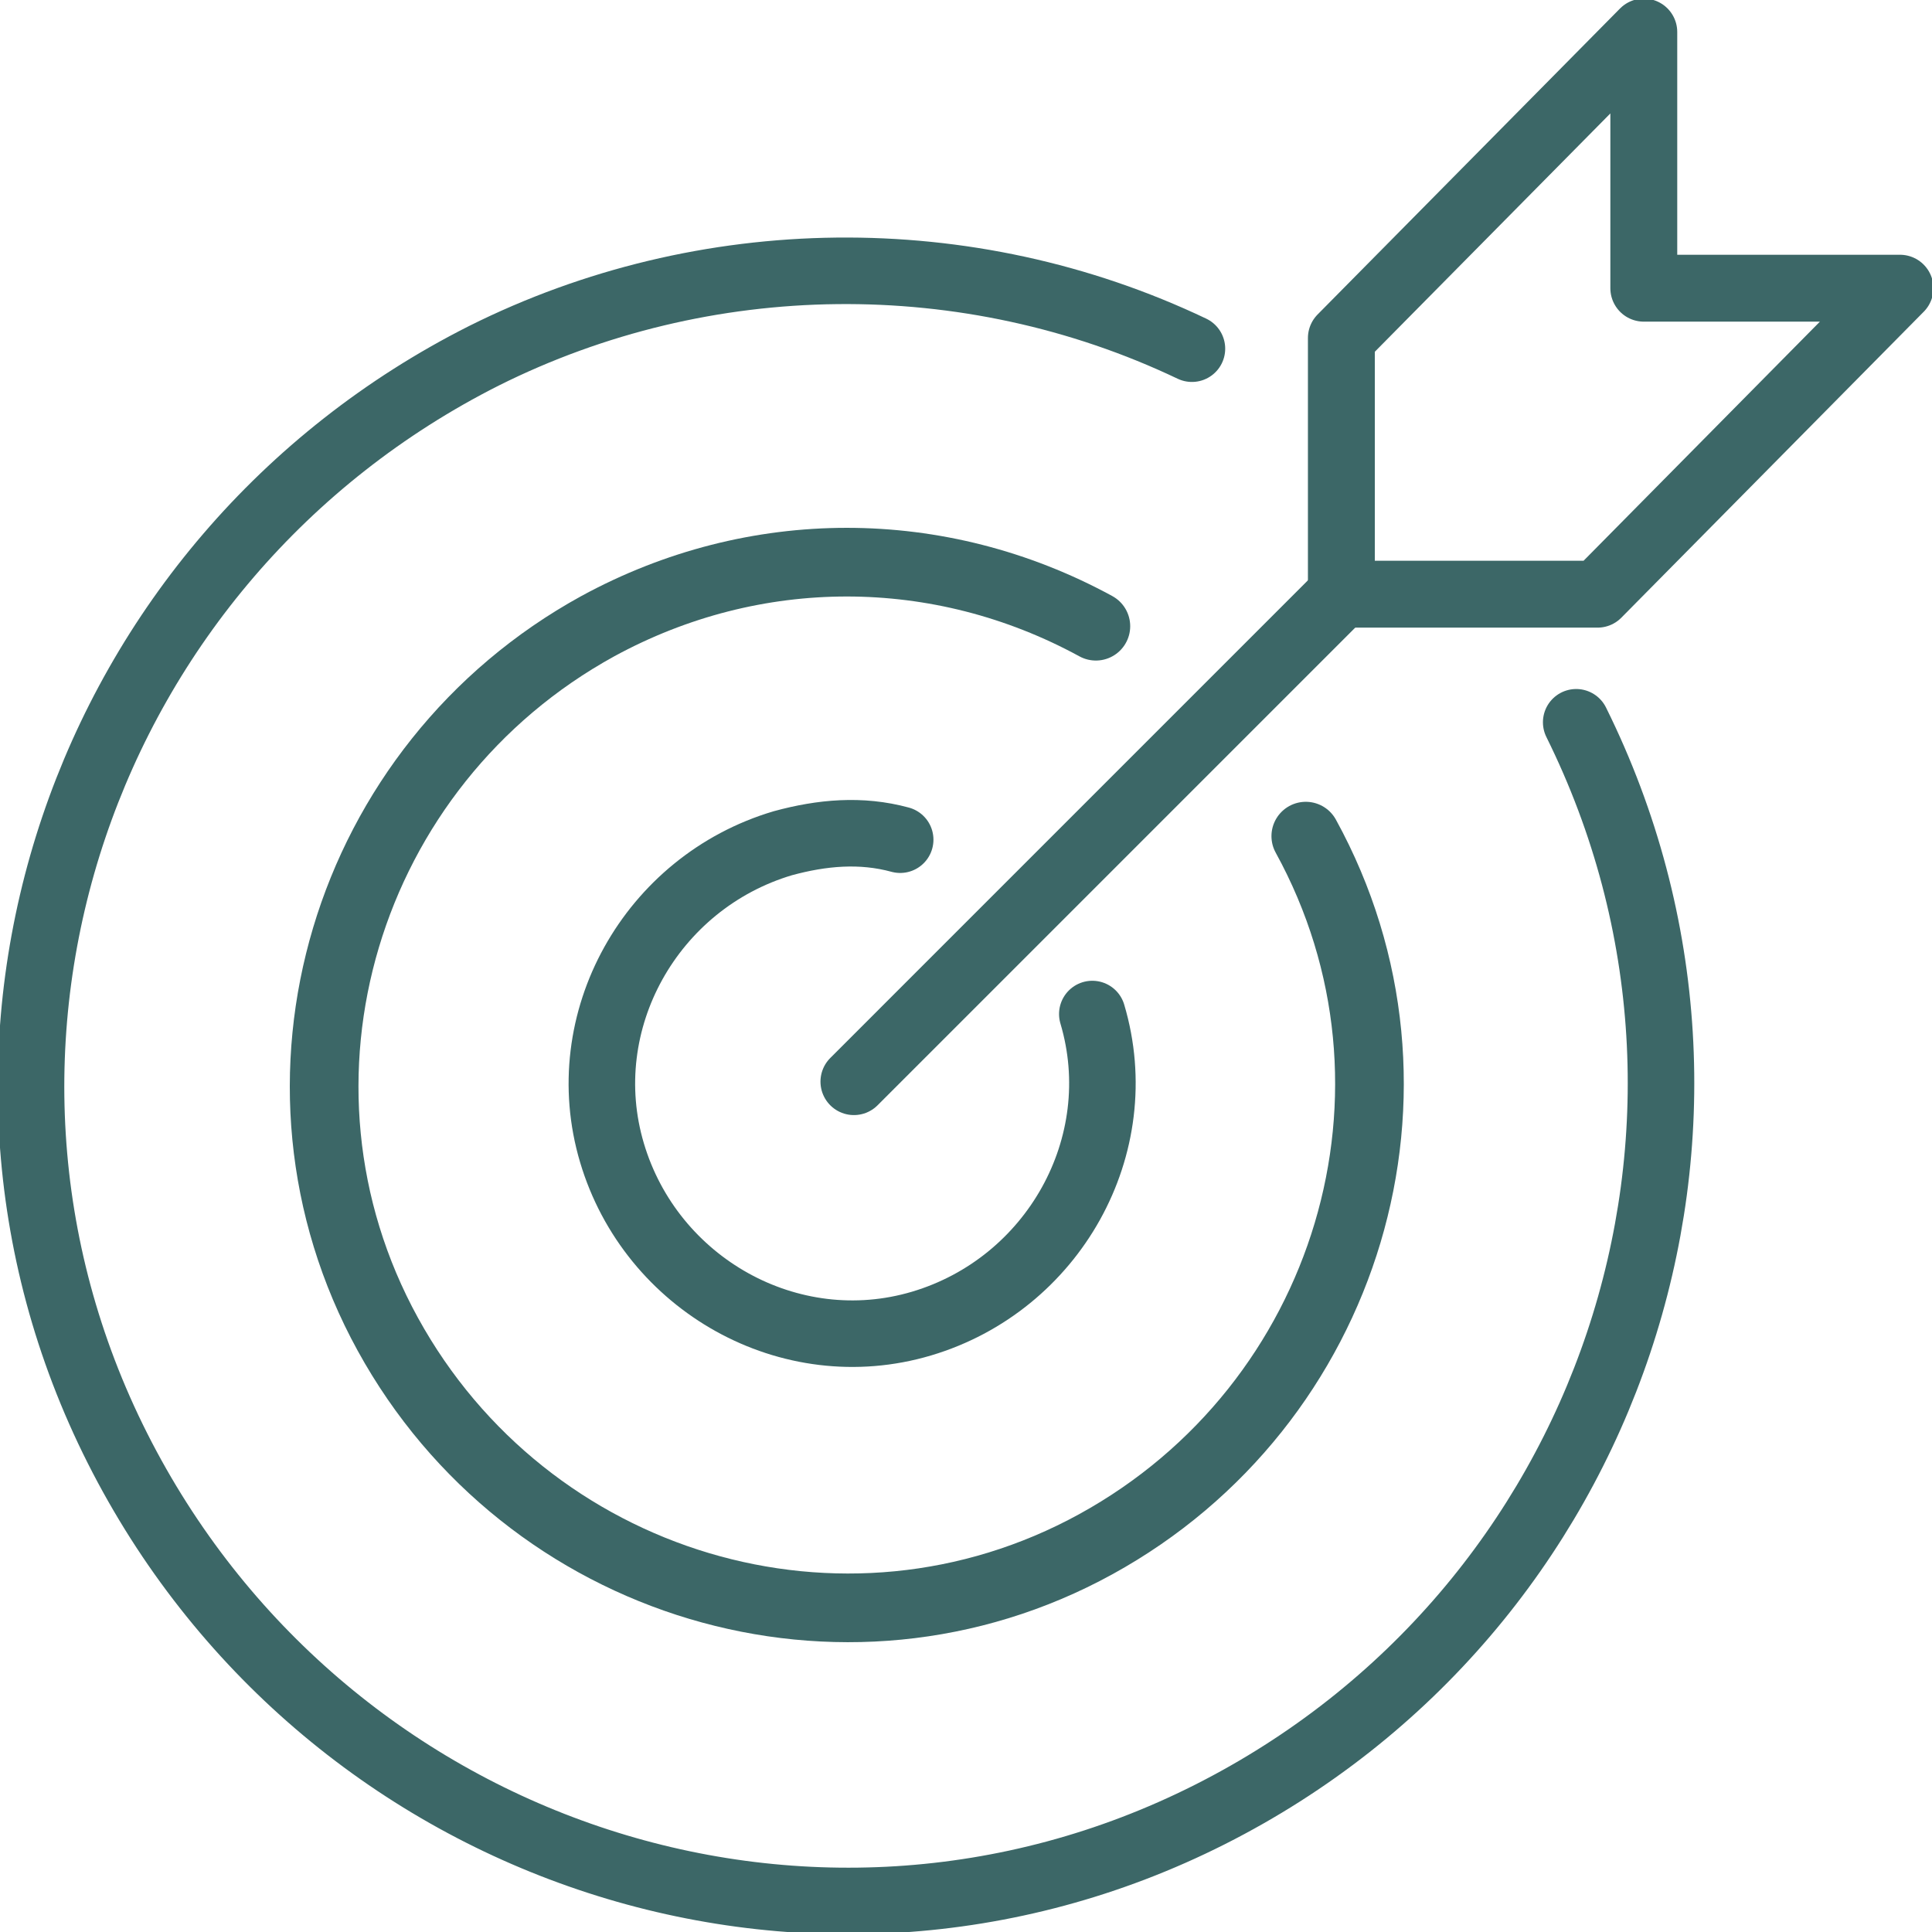
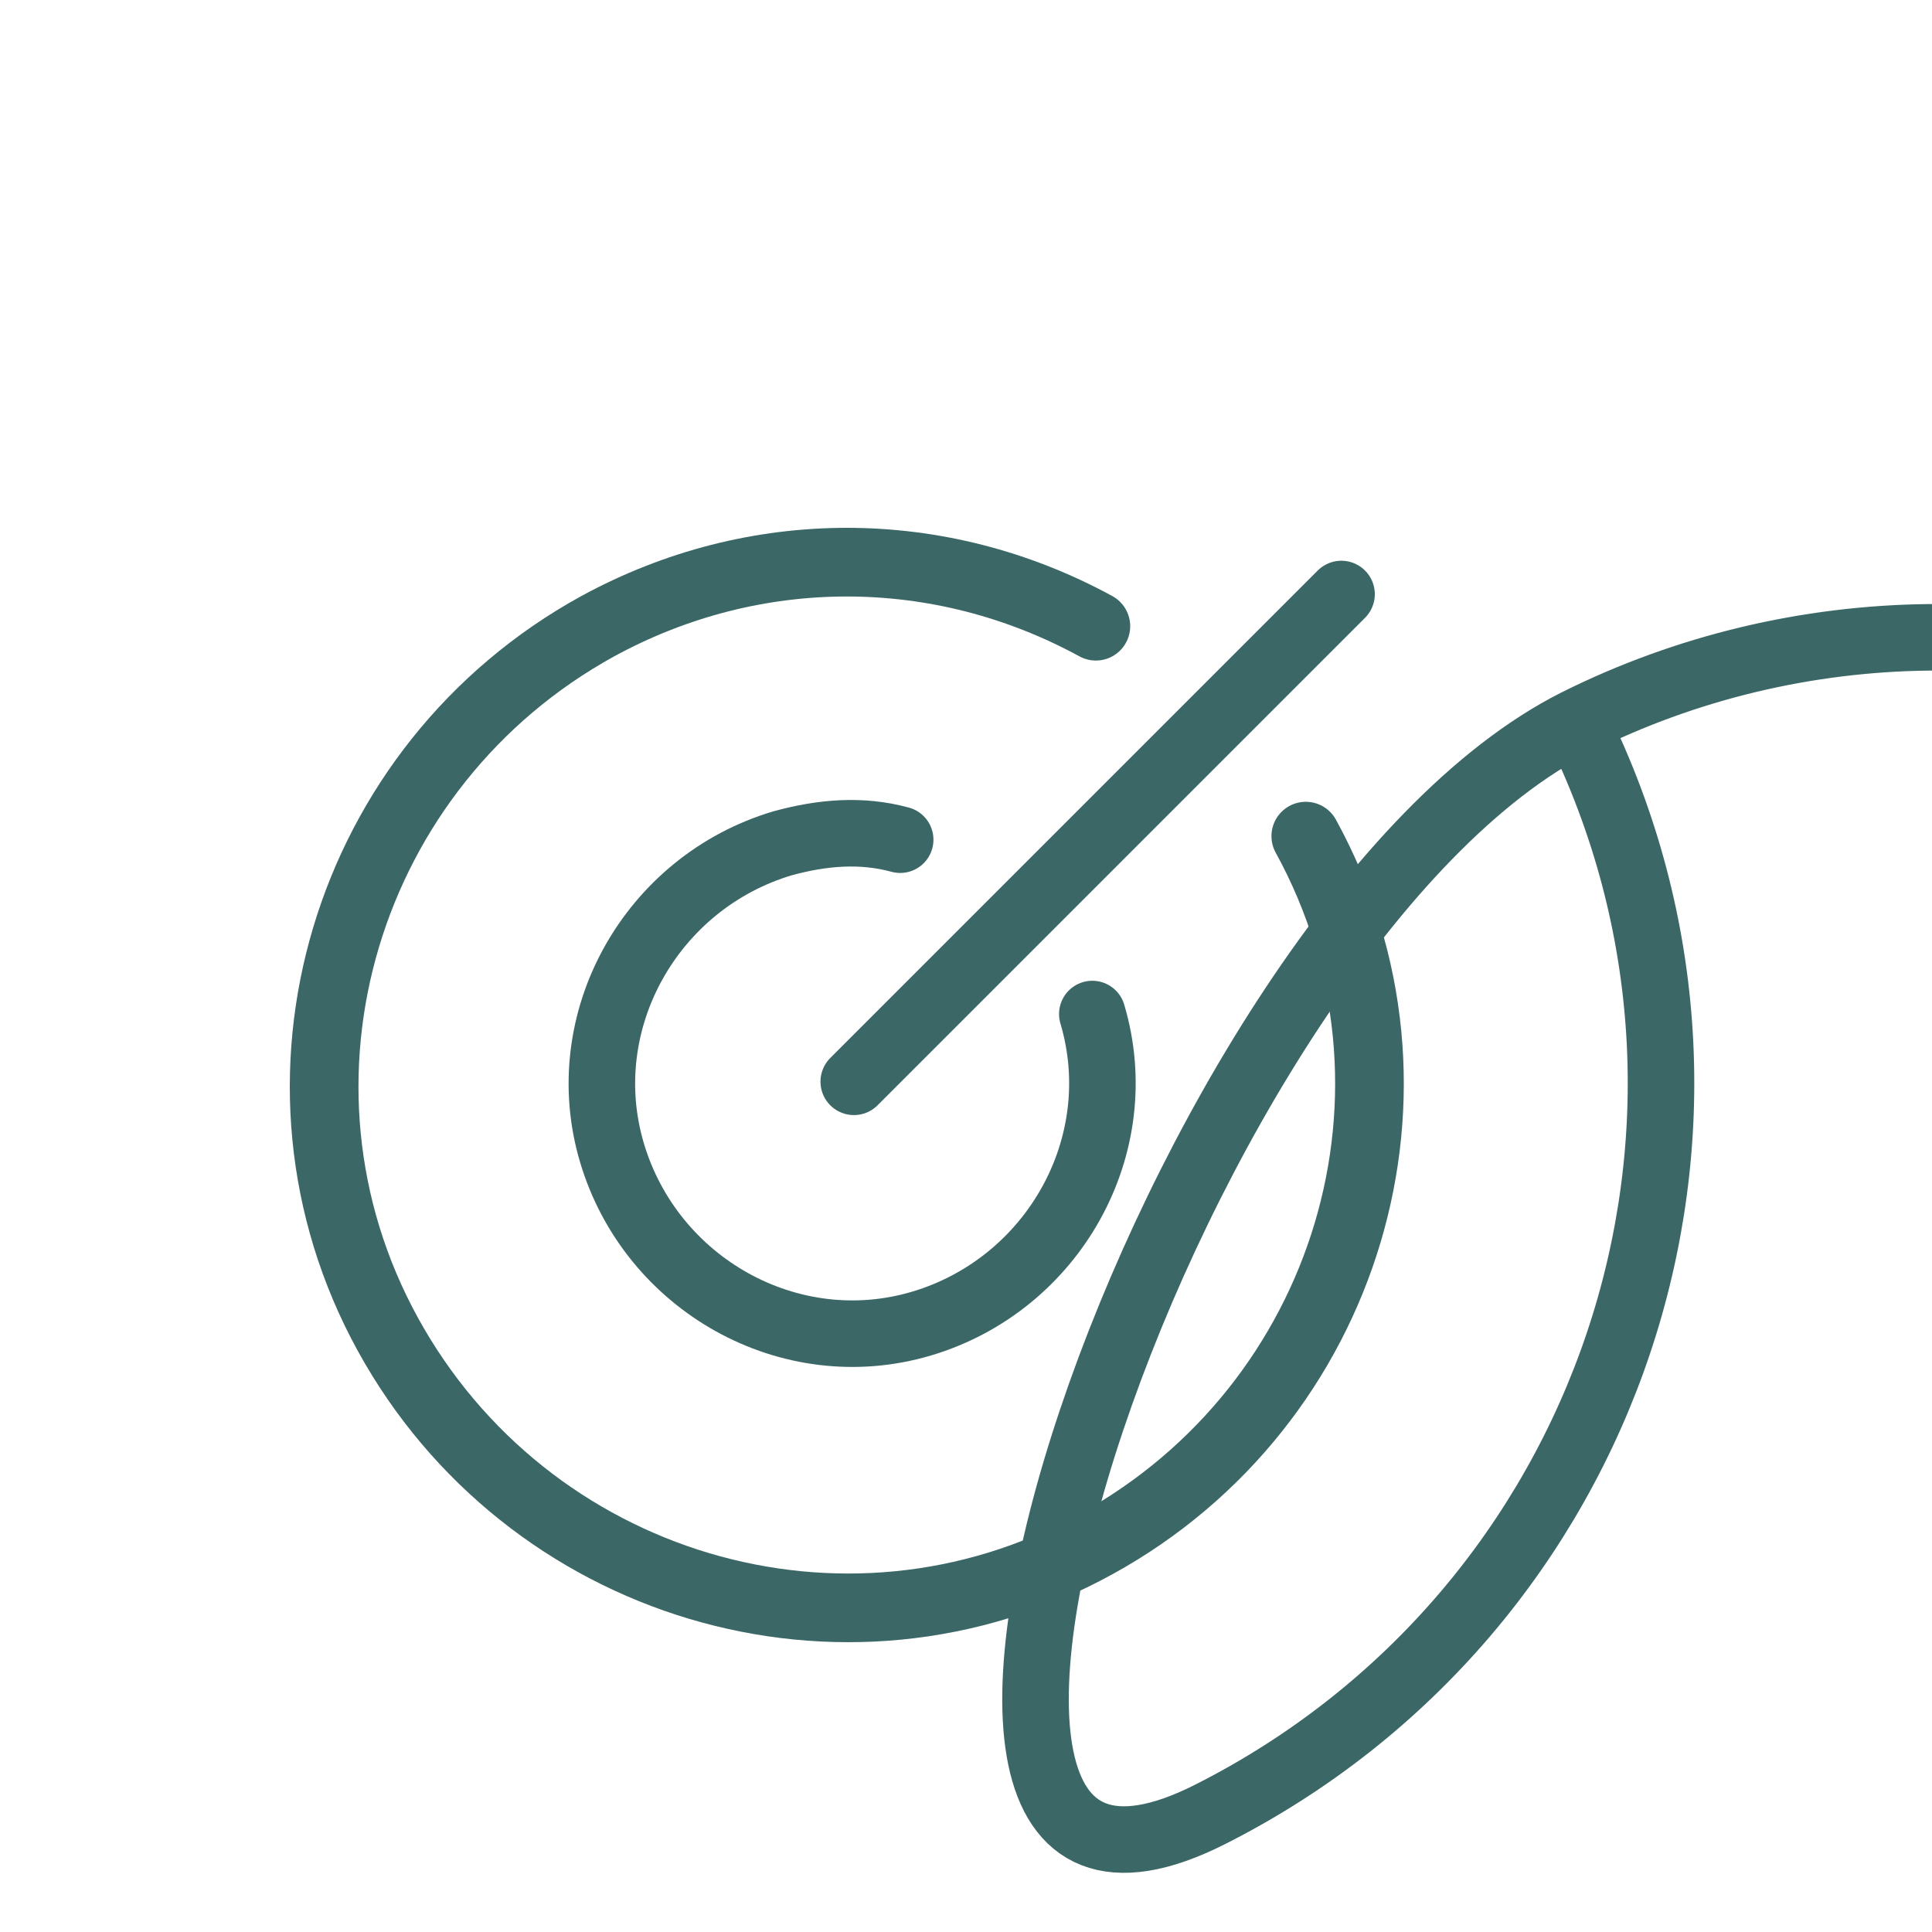
<svg xmlns="http://www.w3.org/2000/svg" version="1.1" id="Layer_1" x="0px" y="0px" viewBox="0 0 54.3 54.3" style="enable-background:new 0 0 54.3 54.3;" xml:space="preserve">
  <style type="text/css"> .st0{fill:#D17A37;stroke:#3C6767;stroke-miterlimit:10;} .st1{fill:none;stroke:#3C6767;stroke-width:1.88;stroke-linecap:round;stroke-linejoin:round;} .st2{fill:none;stroke:#3C6767;stroke-width:1.87;stroke-linecap:round;stroke-linejoin:round;} .st3{fill:none;stroke:#3C6767;stroke-width:1.93;stroke-linecap:round;stroke-linejoin:round;} </style>
  <g id="Layer_2_1_">
    <g id="Layer_1-2">
      <path class="st0" d="M53.4,8.1L53.4,8.1" />
-       <polygon class="st1" points="46.2,0.9 46.2,8.1 53.4,8.1 44.9,16.7 37.7,16.7 37.7,9.5 " />
      <line class="st1" x1="37.7" y1="16.7" x2="24" y2="30.4" />
      <path class="st2" d="M30.7,28.5c1.1,3.7-1.1,7.6-4.8,8.7s-7.6-1.1-8.7-4.8c-1.1-3.7,1.1-7.6,4.8-8.7c1.1-0.3,2.2-0.4,3.3-0.1" />
      <path class="st3" d="M36.7,23.5c3.9,7.1,1.2,16-5.9,19.9s-16,1.2-19.9-5.9s-1.2-16,5.9-19.9c4.4-2.4,9.6-2.4,14,0" />
-       <path class="st2" d="M44.3,20.3c5.6,11.3,1,25-10.3,30.7s-25,1-30.7-10.3s-1-25,10.3-30.7c6.2-3.1,13.6-3.2,19.9-0.2" />
+       <path class="st2" d="M44.3,20.3c5.6,11.3,1,25-10.3,30.7s-1-25,10.3-30.7c6.2-3.1,13.6-3.2,19.9-0.2" />
    </g>
  </g>
</svg>